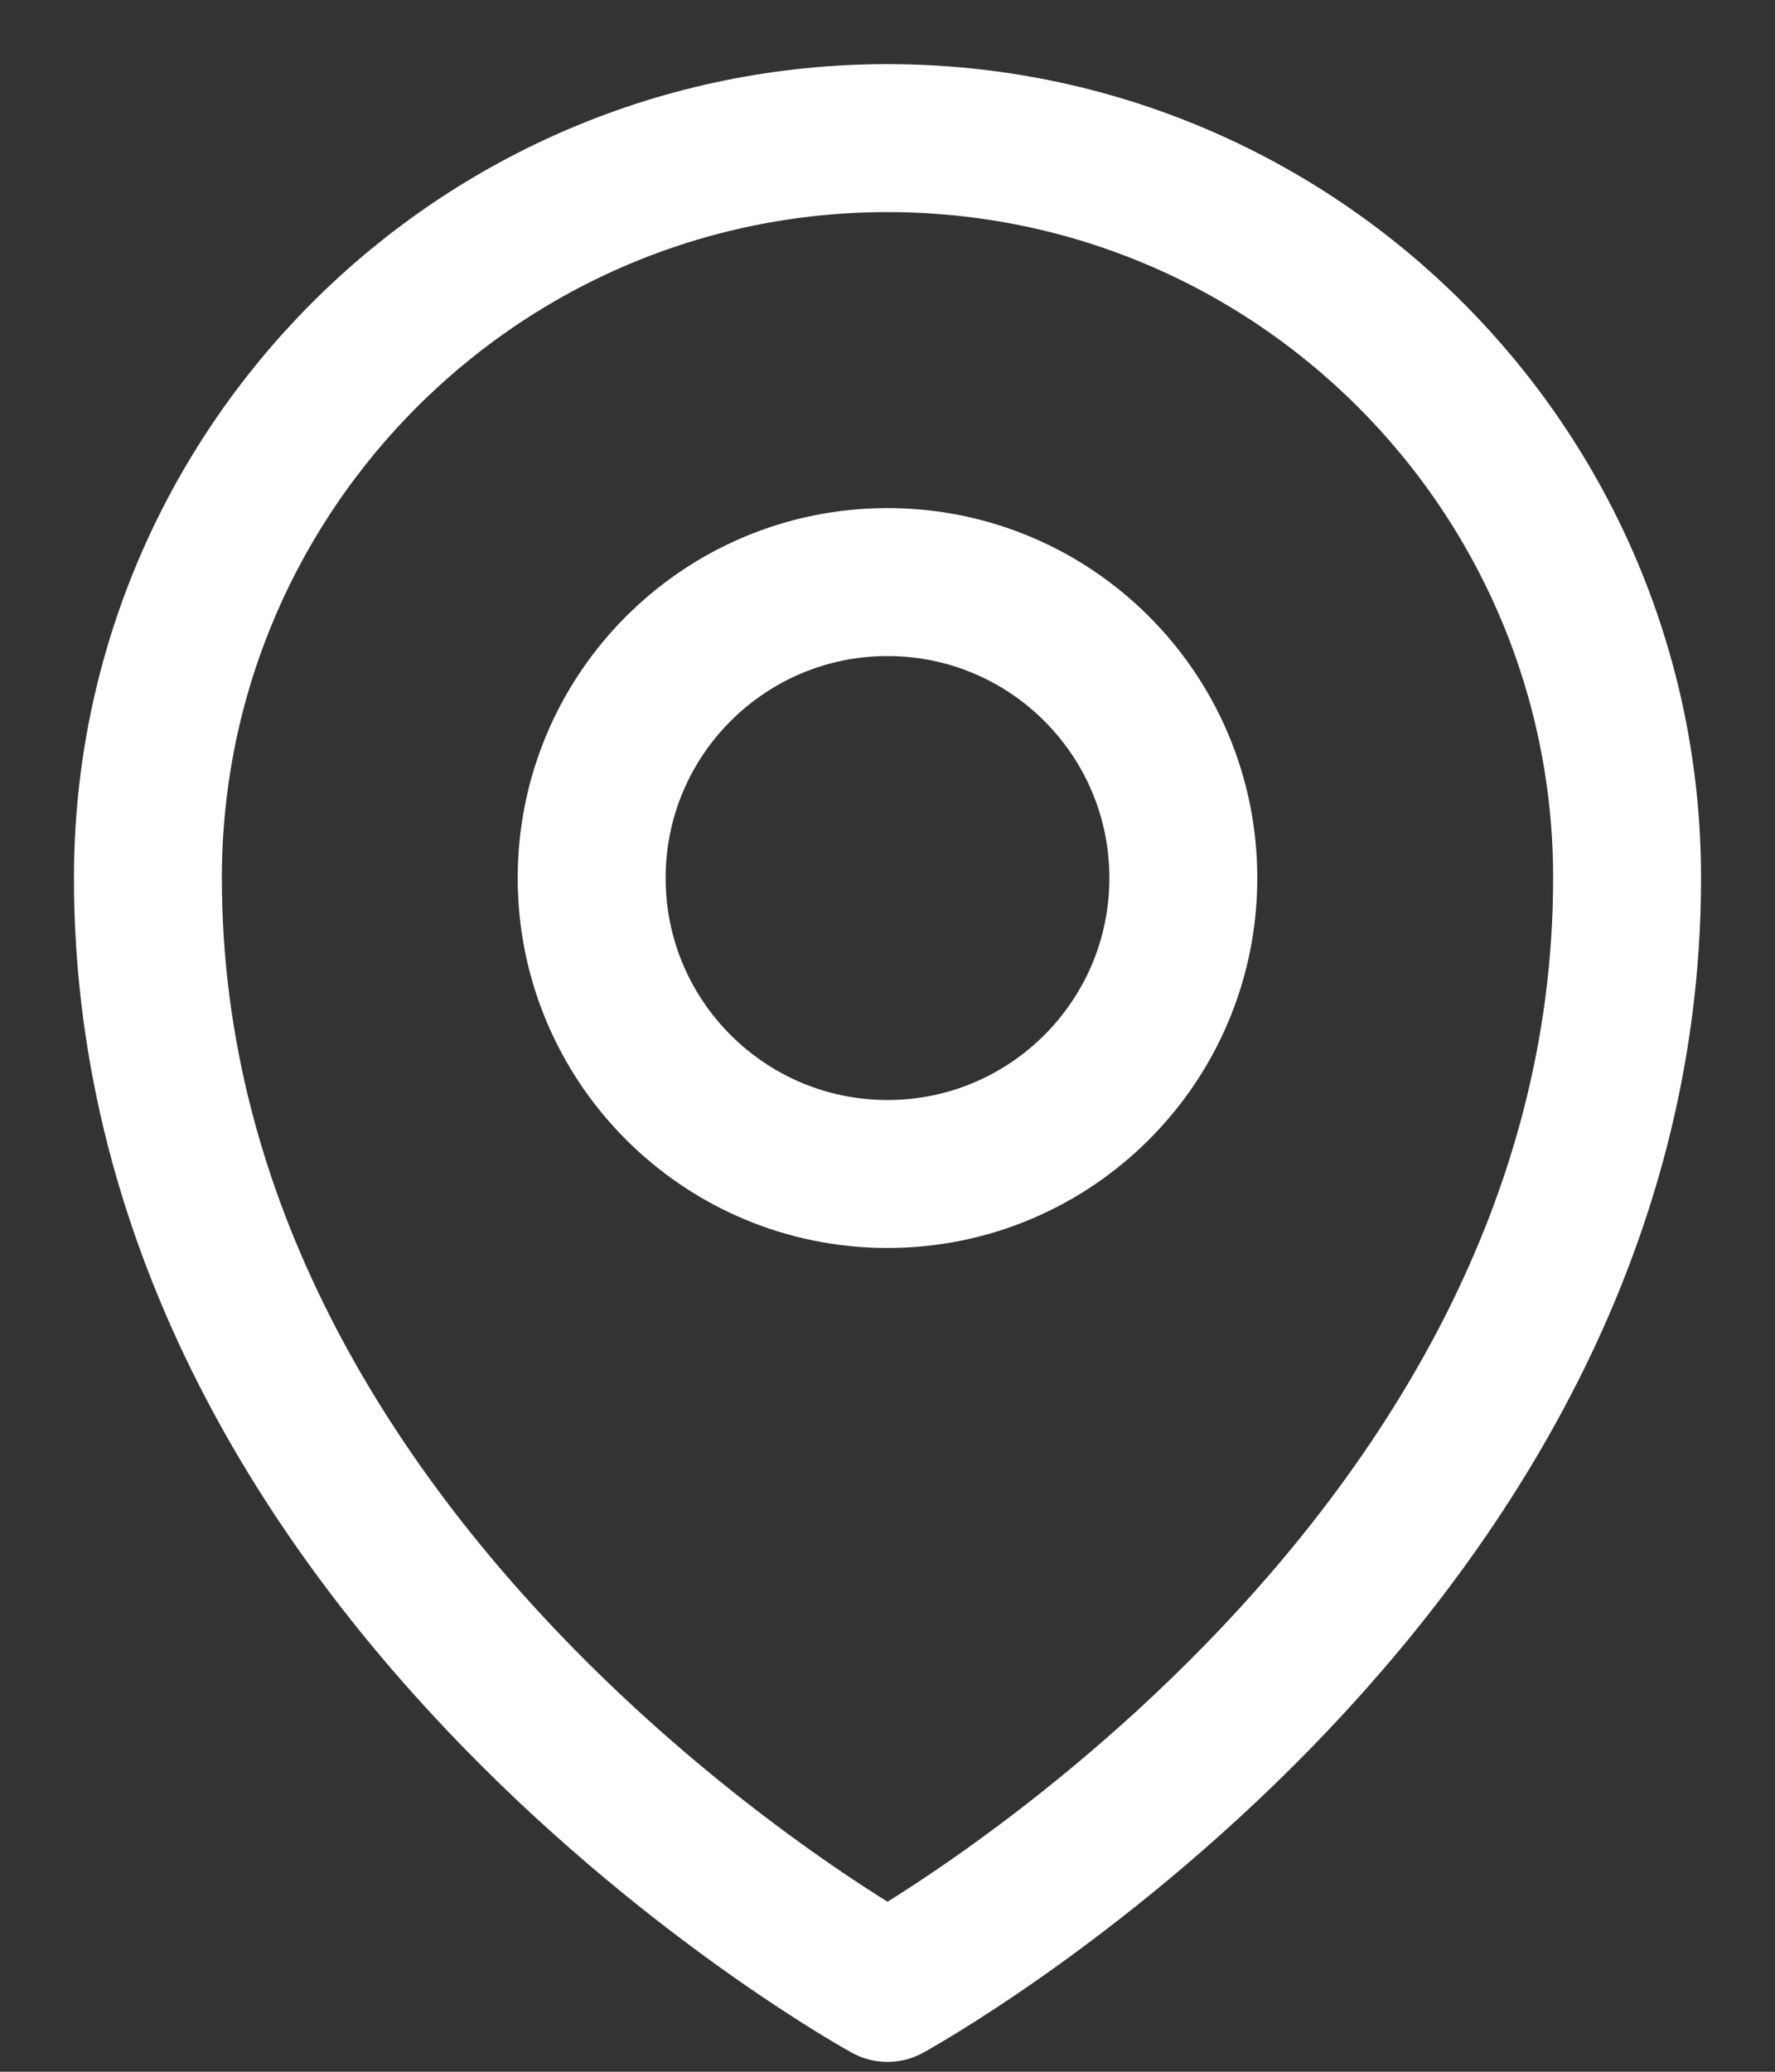
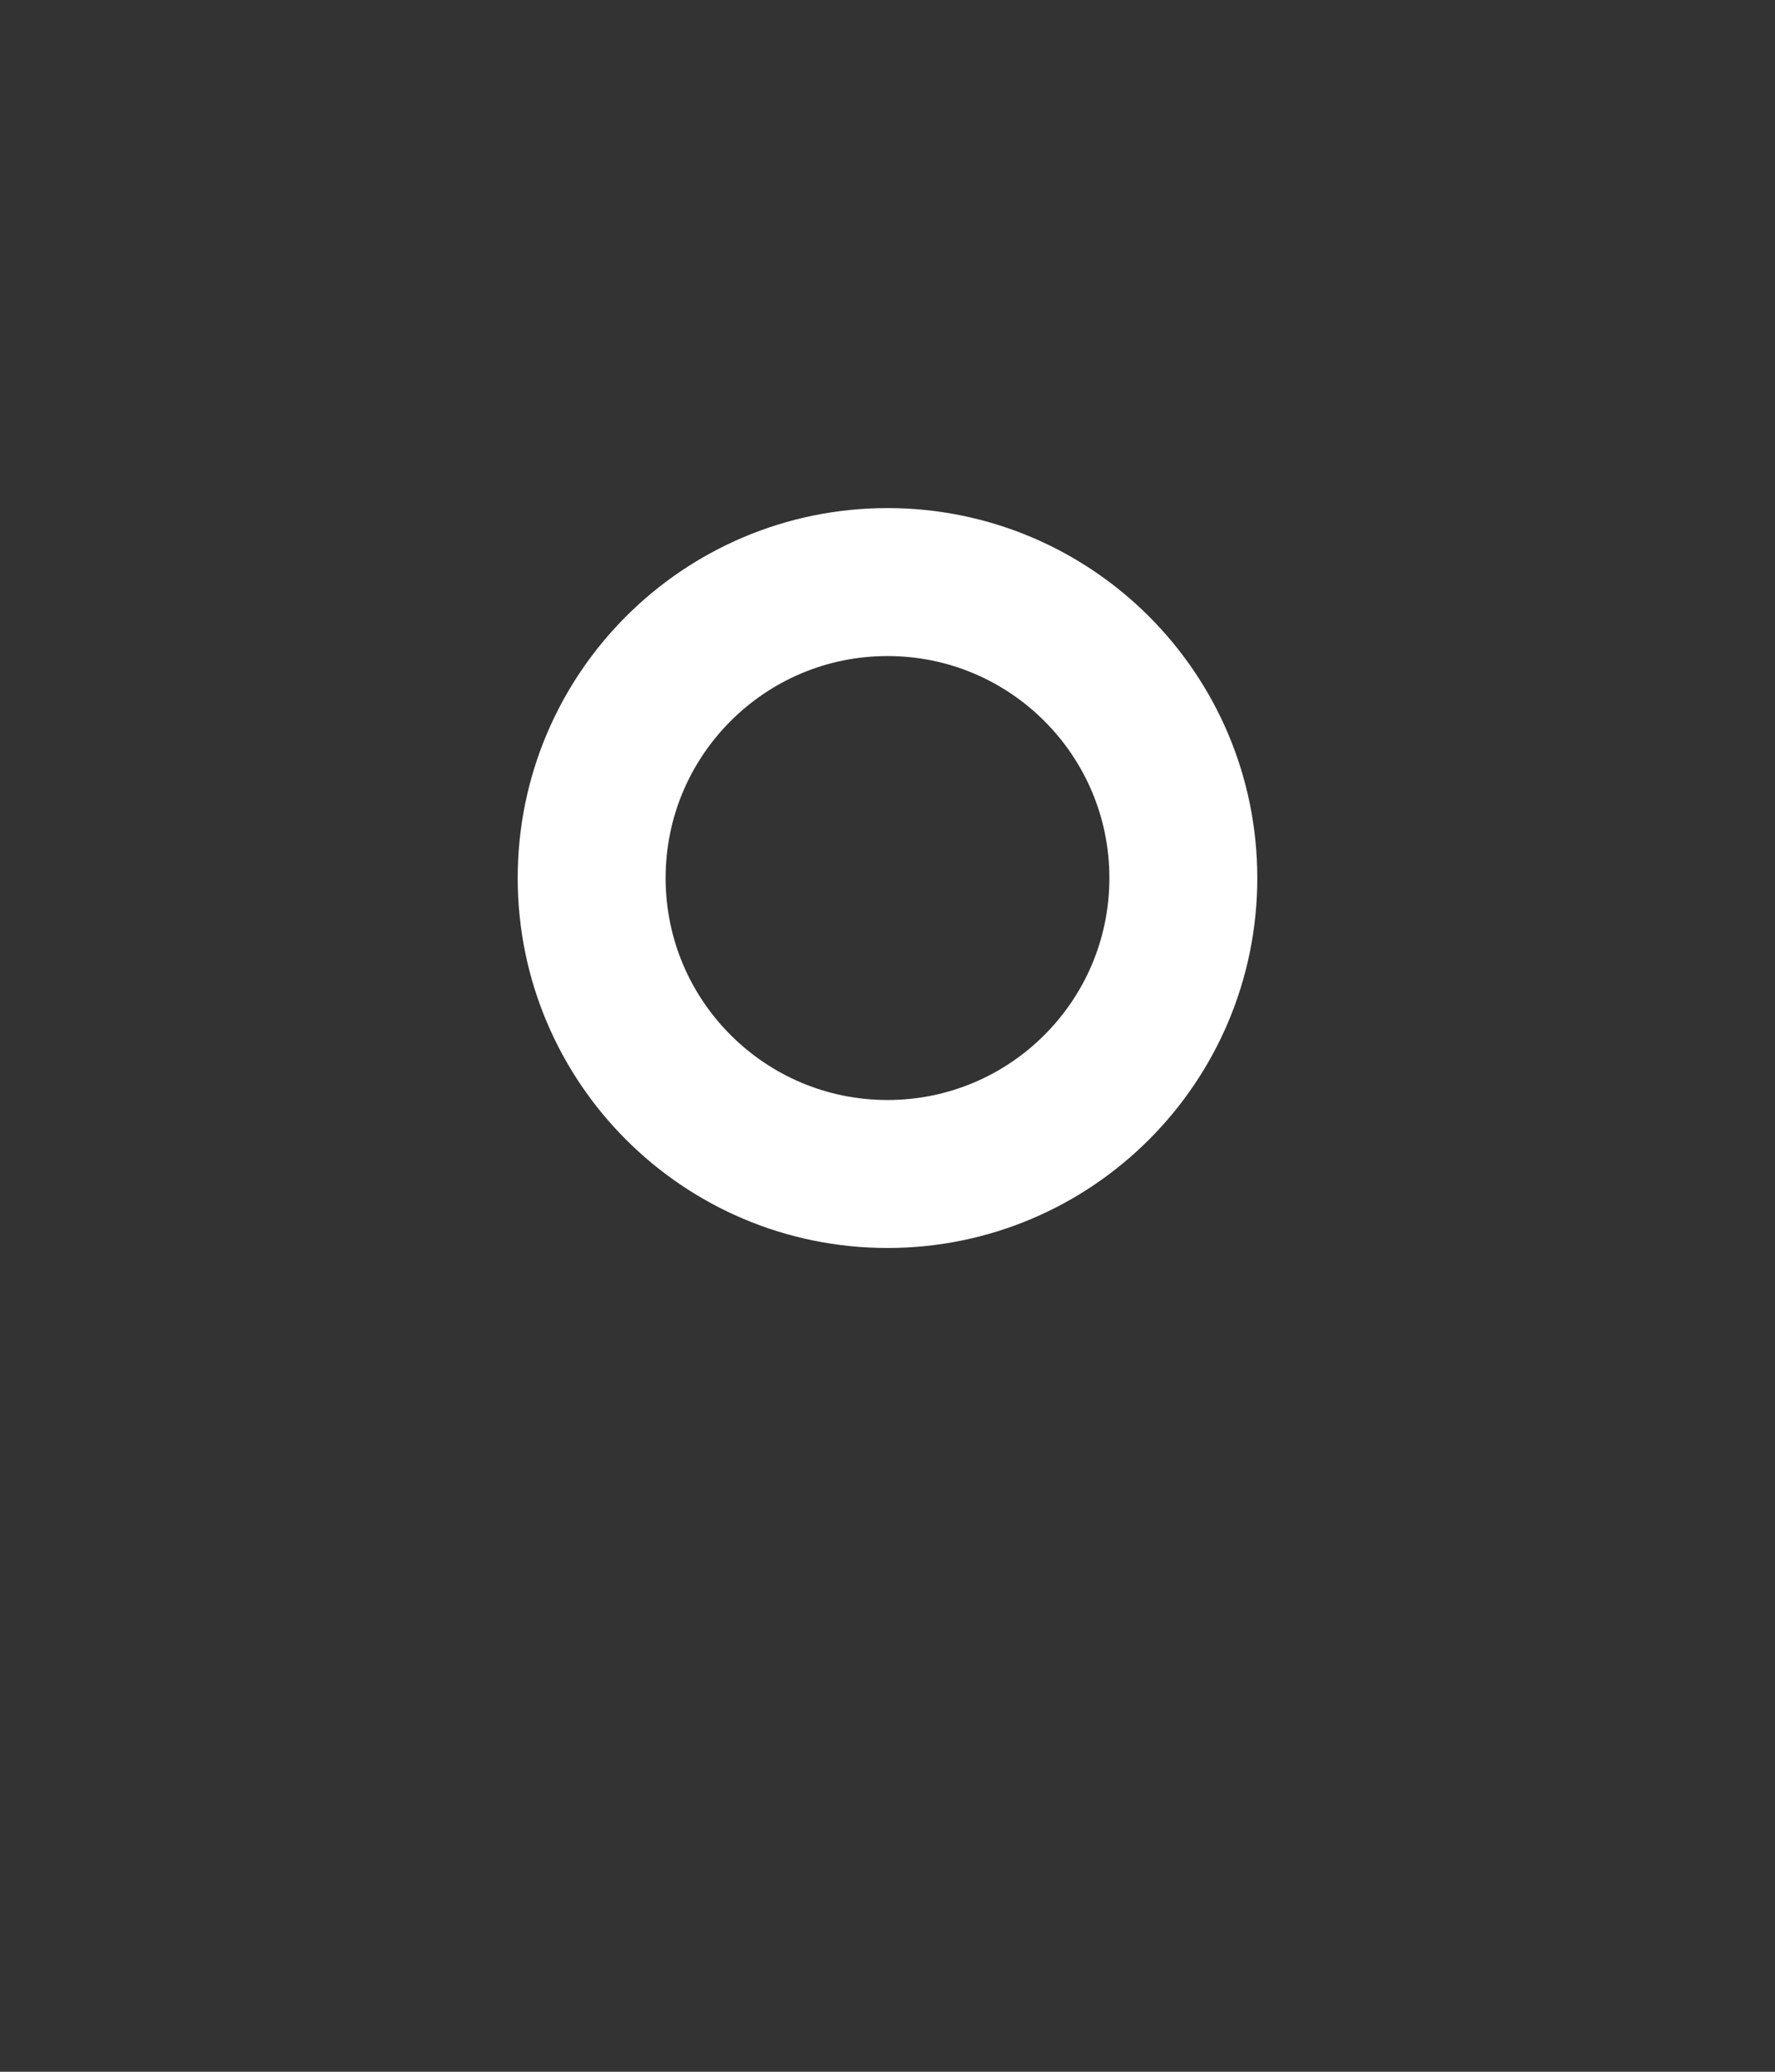
<svg xmlns="http://www.w3.org/2000/svg" width="18" height="21" viewBox="0 0 18 21" fill="none">
  <rect x="0" y="0" width="18" height="21" fill="#333333" stroke="none" />
  <path d="M12 8.9C12 10.557 10.657 11.9 9 11.9C7.343 11.9 6 10.557 6 8.9C6 7.243 7.343 5.9 9 5.9C10.657 5.9 12 7.243 12 8.9Z" stroke="white" stroke-width="1.5" stroke-linecap="round" stroke-linejoin="round" />
-   <path d="M16.5 8.9C16.5 16.042 9 20.15 9 20.15C9 20.15 1.5 16.042 1.5 8.9C1.5 4.758 4.858 1.4 9 1.4C13.142 1.4 16.5 4.758 16.5 8.9Z" stroke="white" stroke-width="1.5" stroke-linecap="round" stroke-linejoin="round" />
</svg>